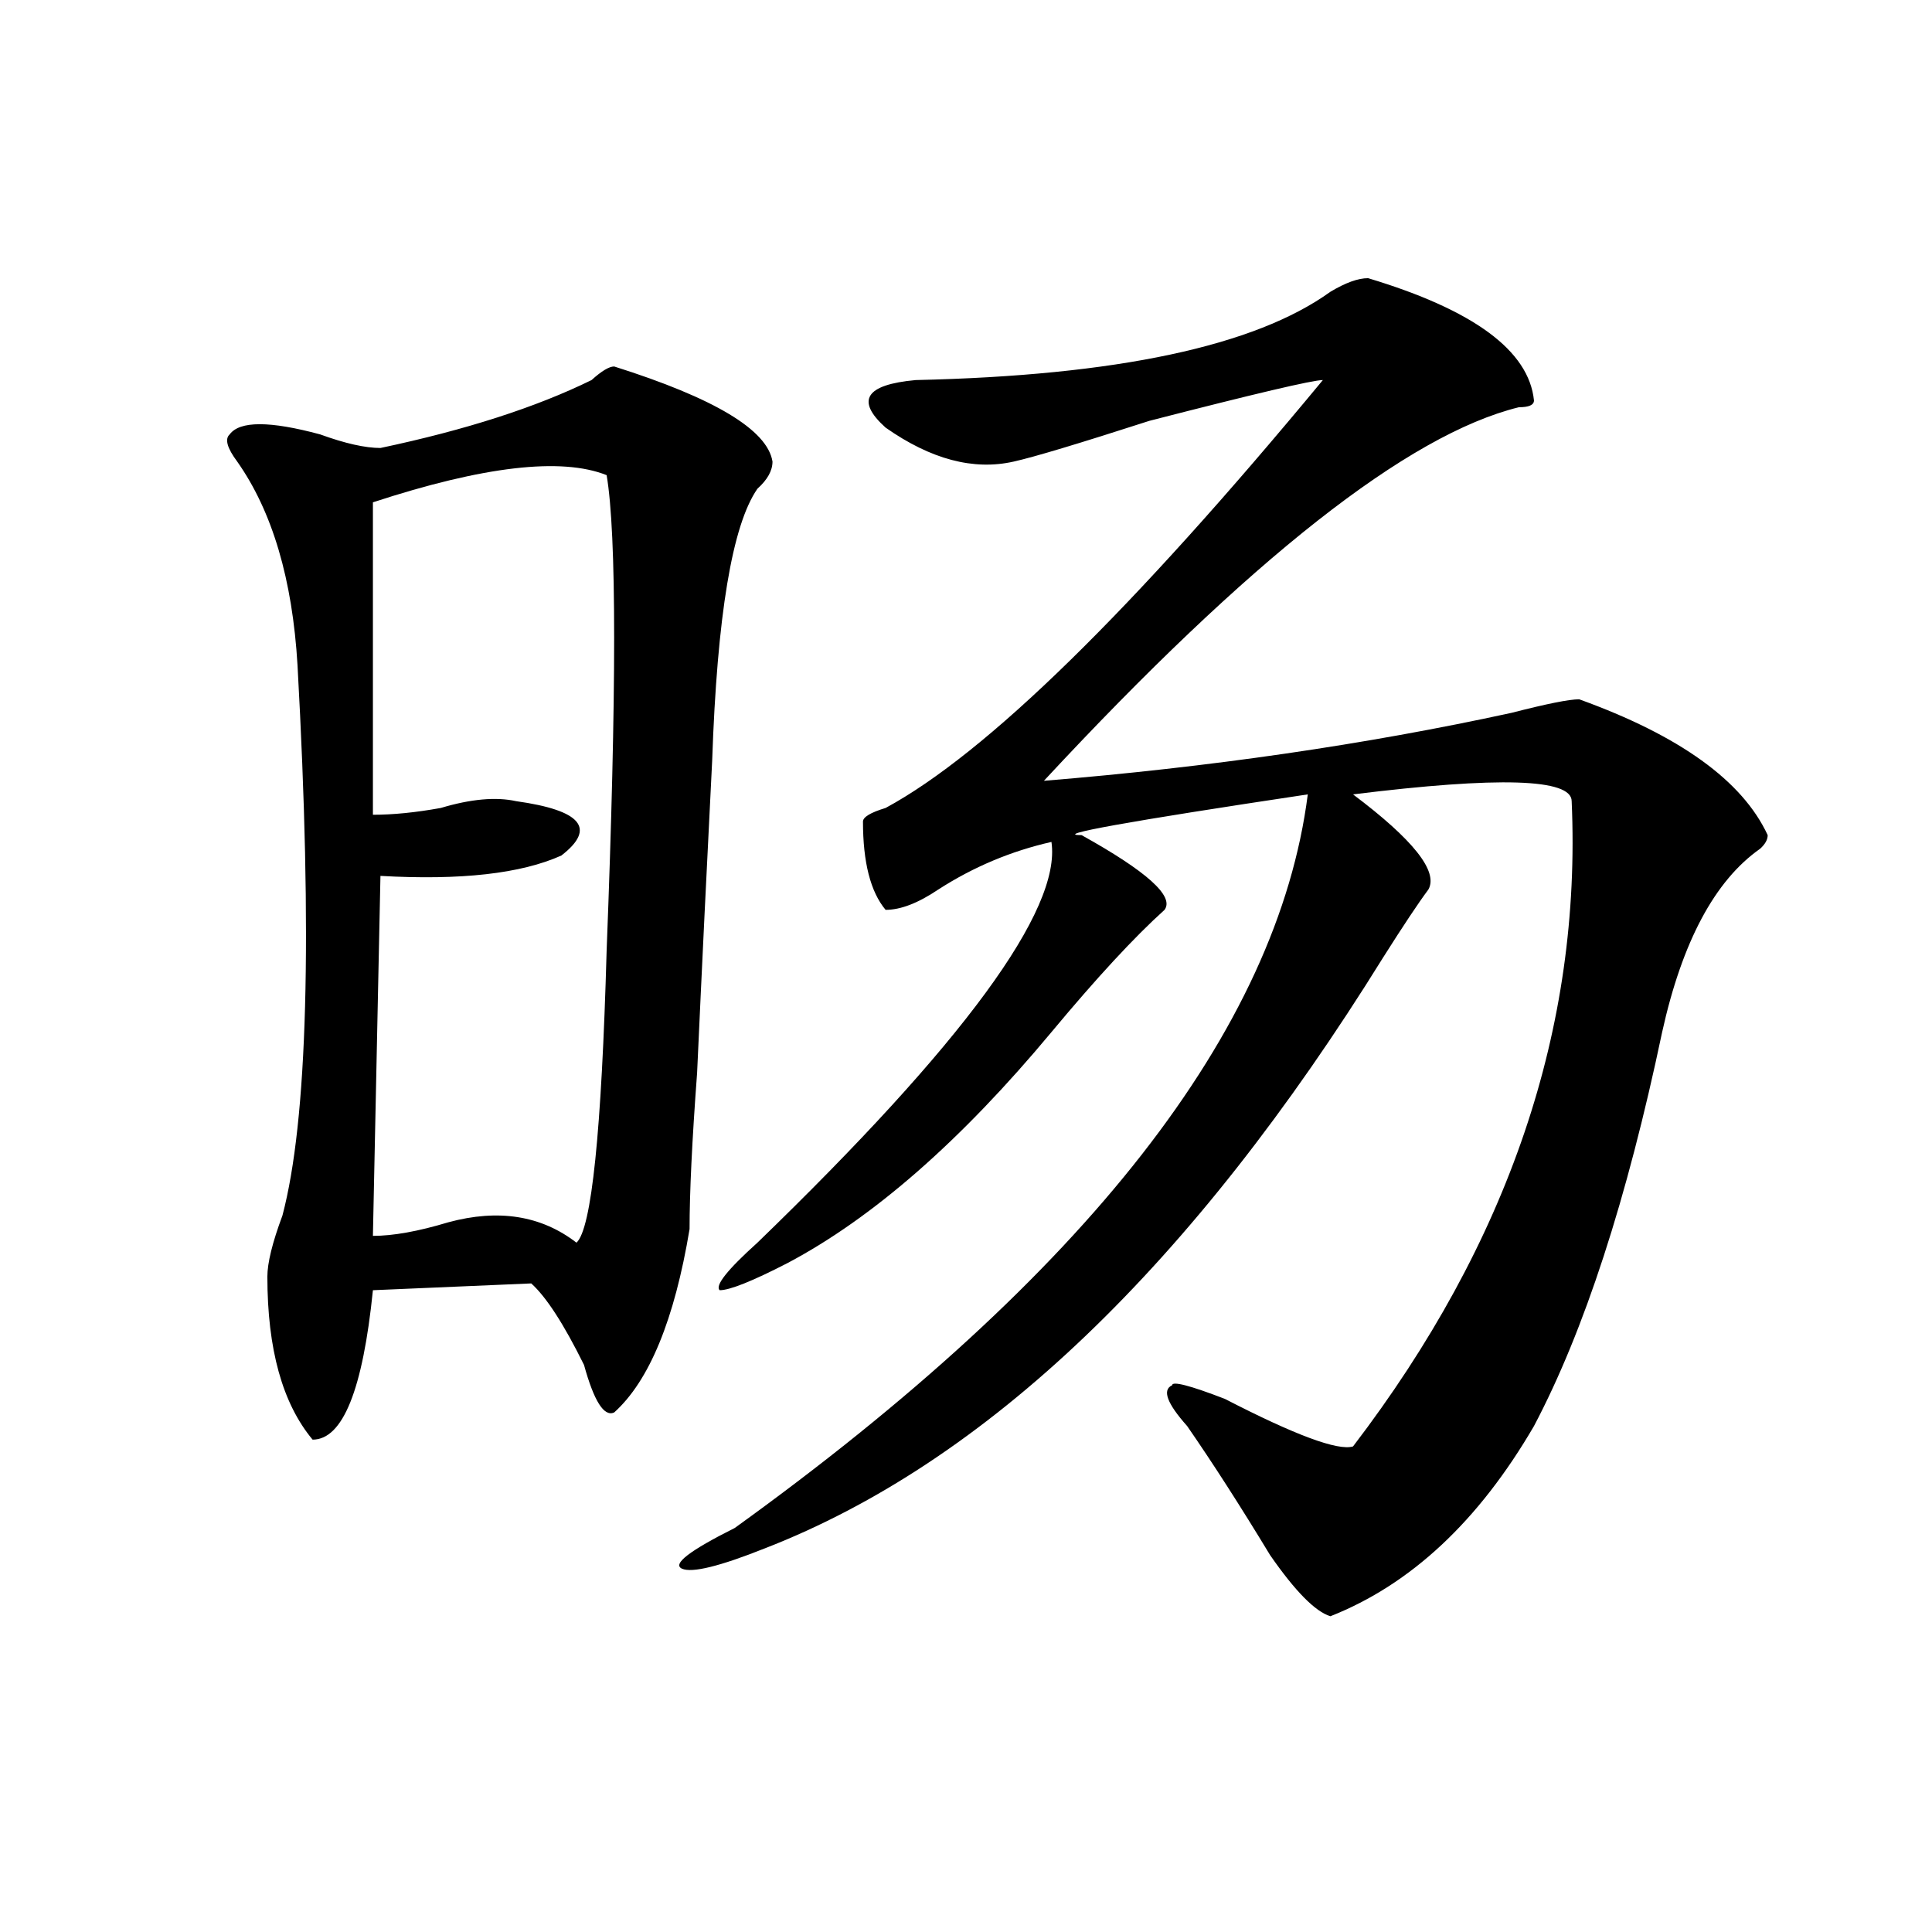
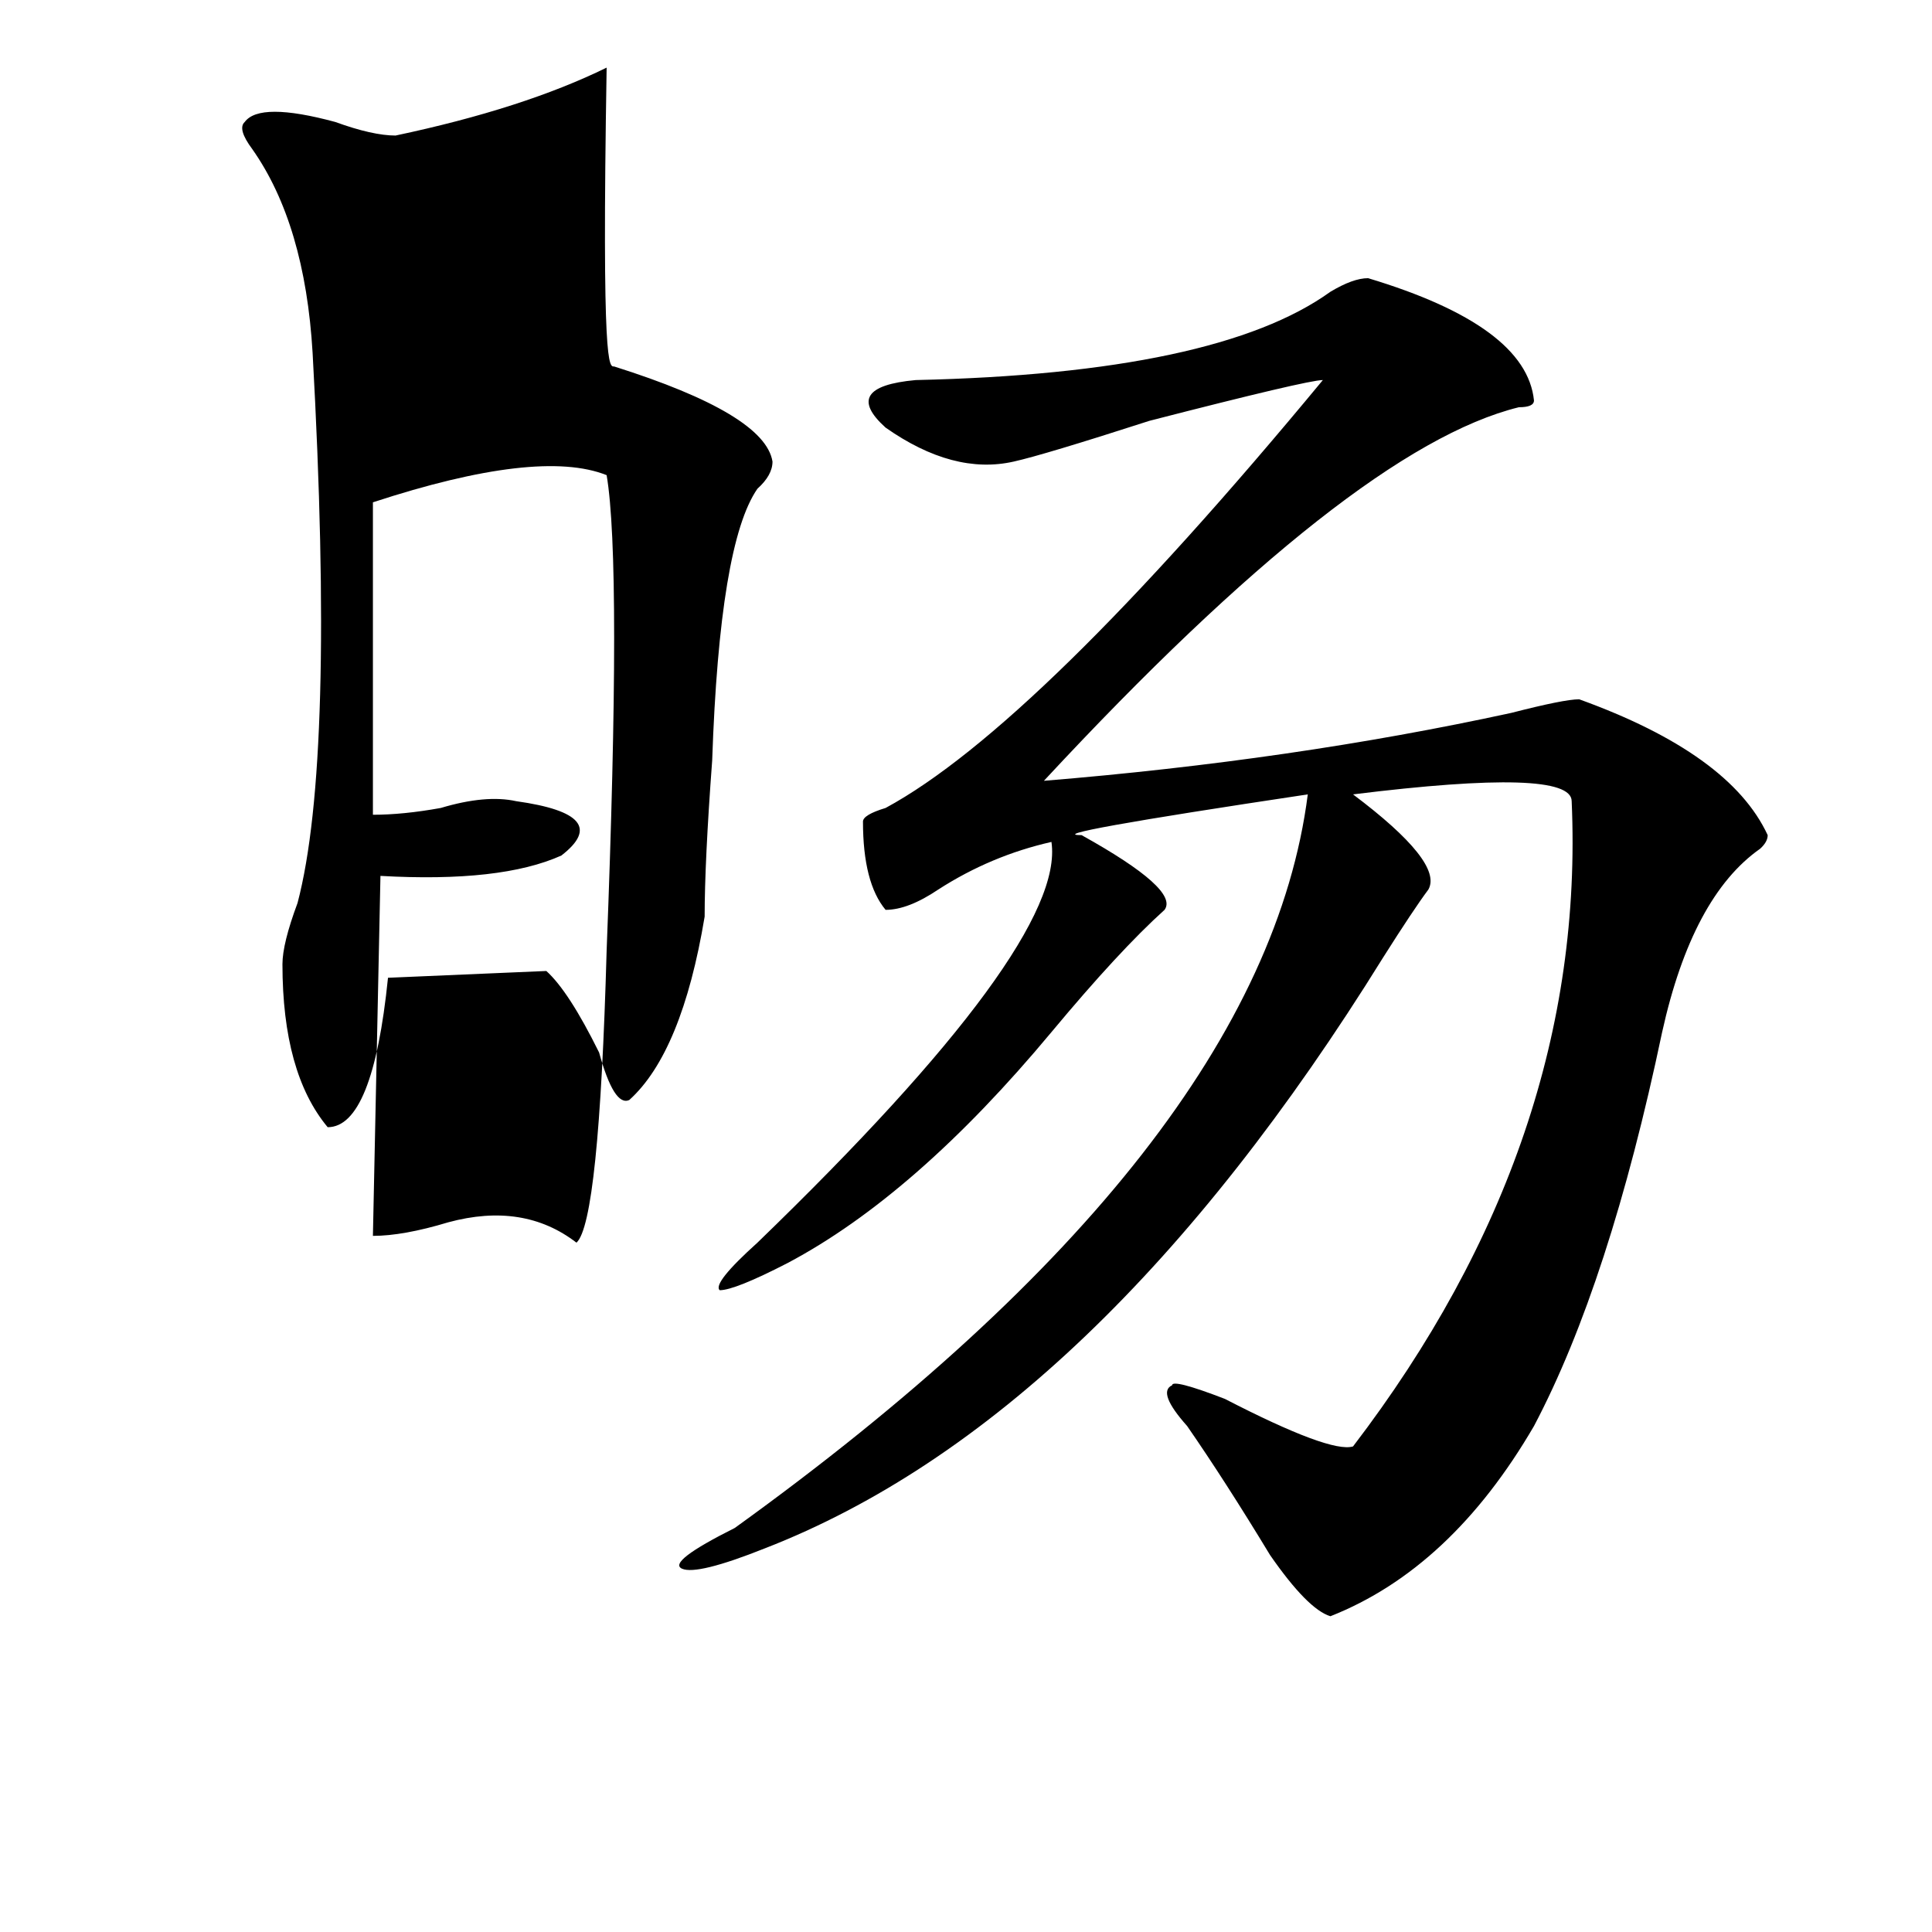
<svg xmlns="http://www.w3.org/2000/svg" version="1.1" id="图层_1" x="0px" y="0px" width="1000px" height="1000px" viewBox="0 0 1000 1000" enable-background="new 0 0 1000 1000" xml:space="preserve">
-   <path d="M317.895,189.688c52.011,16.425,79.327,32.849,81.949,49.219c0,4.724-2.622,9.394-7.805,14.063  c-13.049,18.786-20.854,65.644-23.414,140.625c-2.622,51.581-5.244,105.469-7.805,161.719c-2.622,35.156-3.902,62.128-3.902,80.859  c-7.805,46.911-20.854,78.552-39.023,94.922c-5.244,2.362-10.427-5.823-15.609-24.609c-10.427-21.094-19.512-35.156-27.316-42.188  l-81.949,3.516c-5.244,51.581-15.609,77.344-31.219,77.344c-15.609-18.731-23.414-46.856-23.414-84.375  c0-7.031,2.561-17.578,7.805-31.641c12.987-49.219,15.609-144.141,7.805-284.766c-2.622-44.495-13.049-79.651-31.219-105.469  c-5.244-7.031-6.524-11.7-3.902-14.063c5.183-7.031,20.792-7.031,46.828,0c12.987,4.724,23.414,7.031,31.219,7.031  c44.206-9.339,80.607-21.094,109.266-35.156C311.37,192.05,315.272,189.688,317.895,189.688z M313.992,245.938  c-23.414-9.339-63.779-4.669-120.973,14.063v161.719c10.365,0,22.072-1.153,35.121-3.516c15.609-4.669,28.597-5.823,39.023-3.516  c33.779,4.724,41.584,14.063,23.414,28.125c-20.854,9.394-52.072,12.909-93.656,10.547l-3.902,186.328  c10.365,0,23.414-2.308,39.023-7.031c25.975-7.031,48.108-3.516,66.34,10.547c7.805-7.031,12.987-57.403,15.609-151.172  C319.175,358.438,319.175,276.425,313.992,245.938z M708.129,143.984c54.633,16.425,83.229,37.519,85.852,63.281  c0,2.362-2.622,3.516-7.805,3.516c-57.255,14.063-139.204,78.552-245.848,193.359c85.852-7.031,166.459-18.731,241.945-35.156  c18.17-4.669,29.877-7.031,35.121-7.031c52.011,18.786,84.51,42.188,97.559,70.313c0,2.362-1.342,4.724-3.902,7.031  c-23.414,16.425-40.365,48.065-50.73,94.922c-18.231,86.737-40.365,154.688-66.34,203.906  c-28.658,49.219-63.779,82.013-105.363,98.438c-7.805-2.362-18.231-12.909-31.219-31.641  c-15.609-25.763-29.938-48.011-42.926-66.797c-10.427-11.7-13.049-18.731-7.805-21.094c0-2.308,9.085,0,27.316,7.031  c36.401,18.786,58.535,26.972,66.34,24.609c80.607-105.469,118.351-216.761,113.168-333.984c0-11.7-37.743-12.854-113.168-3.516  c31.219,23.456,44.206,39.88,39.023,49.219c-5.244,7.031-13.049,18.786-23.414,35.156  c-98.9,159.411-205.544,261.364-319.992,305.859c-23.414,9.338-37.743,12.854-42.926,10.547c-5.244-2.362,3.902-9.339,27.316-21.094  C562.4,659.628,661.301,533.065,676.91,411.172c-93.656,14.063-132.68,21.094-117.07,21.094  c33.779,18.786,48.108,31.641,42.926,38.672c-15.609,14.063-35.121,35.156-58.535,63.281  c-46.828,56.25-92.376,96.13-136.582,119.531c-18.231,9.394-29.938,14.063-35.121,14.063c-2.622-2.308,3.902-10.547,19.512-24.609  C498.683,540.097,549.413,470.938,544.23,435.781c-20.854,4.724-40.365,12.909-58.535,24.609  c-10.427,7.031-19.512,10.547-27.316,10.547c-7.805-9.339-11.707-24.609-11.707-45.703c0-2.308,3.902-4.669,11.707-7.031  c52.011-28.125,127.436-101.953,226.336-221.484c-5.244,0-35.121,7.031-89.754,21.094c-36.463,11.755-59.877,18.786-70.242,21.094  c-20.854,4.724-42.926-1.153-66.34-17.578c-15.609-14.063-10.427-22.247,15.609-24.609c104.021-2.308,175.605-17.578,214.629-45.703  C696.422,146.347,702.885,143.984,708.129,143.984z" />
+   <path d="M317.895,189.688c52.011,16.425,79.327,32.849,81.949,49.219c0,4.724-2.622,9.394-7.805,14.063  c-13.049,18.786-20.854,65.644-23.414,140.625c-2.622,35.156-3.902,62.128-3.902,80.859  c-7.805,46.911-20.854,78.552-39.023,94.922c-5.244,2.362-10.427-5.823-15.609-24.609c-10.427-21.094-19.512-35.156-27.316-42.188  l-81.949,3.516c-5.244,51.581-15.609,77.344-31.219,77.344c-15.609-18.731-23.414-46.856-23.414-84.375  c0-7.031,2.561-17.578,7.805-31.641c12.987-49.219,15.609-144.141,7.805-284.766c-2.622-44.495-13.049-79.651-31.219-105.469  c-5.244-7.031-6.524-11.7-3.902-14.063c5.183-7.031,20.792-7.031,46.828,0c12.987,4.724,23.414,7.031,31.219,7.031  c44.206-9.339,80.607-21.094,109.266-35.156C311.37,192.05,315.272,189.688,317.895,189.688z M313.992,245.938  c-23.414-9.339-63.779-4.669-120.973,14.063v161.719c10.365,0,22.072-1.153,35.121-3.516c15.609-4.669,28.597-5.823,39.023-3.516  c33.779,4.724,41.584,14.063,23.414,28.125c-20.854,9.394-52.072,12.909-93.656,10.547l-3.902,186.328  c10.365,0,23.414-2.308,39.023-7.031c25.975-7.031,48.108-3.516,66.34,10.547c7.805-7.031,12.987-57.403,15.609-151.172  C319.175,358.438,319.175,276.425,313.992,245.938z M708.129,143.984c54.633,16.425,83.229,37.519,85.852,63.281  c0,2.362-2.622,3.516-7.805,3.516c-57.255,14.063-139.204,78.552-245.848,193.359c85.852-7.031,166.459-18.731,241.945-35.156  c18.17-4.669,29.877-7.031,35.121-7.031c52.011,18.786,84.51,42.188,97.559,70.313c0,2.362-1.342,4.724-3.902,7.031  c-23.414,16.425-40.365,48.065-50.73,94.922c-18.231,86.737-40.365,154.688-66.34,203.906  c-28.658,49.219-63.779,82.013-105.363,98.438c-7.805-2.362-18.231-12.909-31.219-31.641  c-15.609-25.763-29.938-48.011-42.926-66.797c-10.427-11.7-13.049-18.731-7.805-21.094c0-2.308,9.085,0,27.316,7.031  c36.401,18.786,58.535,26.972,66.34,24.609c80.607-105.469,118.351-216.761,113.168-333.984c0-11.7-37.743-12.854-113.168-3.516  c31.219,23.456,44.206,39.88,39.023,49.219c-5.244,7.031-13.049,18.786-23.414,35.156  c-98.9,159.411-205.544,261.364-319.992,305.859c-23.414,9.338-37.743,12.854-42.926,10.547c-5.244-2.362,3.902-9.339,27.316-21.094  C562.4,659.628,661.301,533.065,676.91,411.172c-93.656,14.063-132.68,21.094-117.07,21.094  c33.779,18.786,48.108,31.641,42.926,38.672c-15.609,14.063-35.121,35.156-58.535,63.281  c-46.828,56.25-92.376,96.13-136.582,119.531c-18.231,9.394-29.938,14.063-35.121,14.063c-2.622-2.308,3.902-10.547,19.512-24.609  C498.683,540.097,549.413,470.938,544.23,435.781c-20.854,4.724-40.365,12.909-58.535,24.609  c-10.427,7.031-19.512,10.547-27.316,10.547c-7.805-9.339-11.707-24.609-11.707-45.703c0-2.308,3.902-4.669,11.707-7.031  c52.011-28.125,127.436-101.953,226.336-221.484c-5.244,0-35.121,7.031-89.754,21.094c-36.463,11.755-59.877,18.786-70.242,21.094  c-20.854,4.724-42.926-1.153-66.34-17.578c-15.609-14.063-10.427-22.247,15.609-24.609c104.021-2.308,175.605-17.578,214.629-45.703  C696.422,146.347,702.885,143.984,708.129,143.984z" />
</svg>